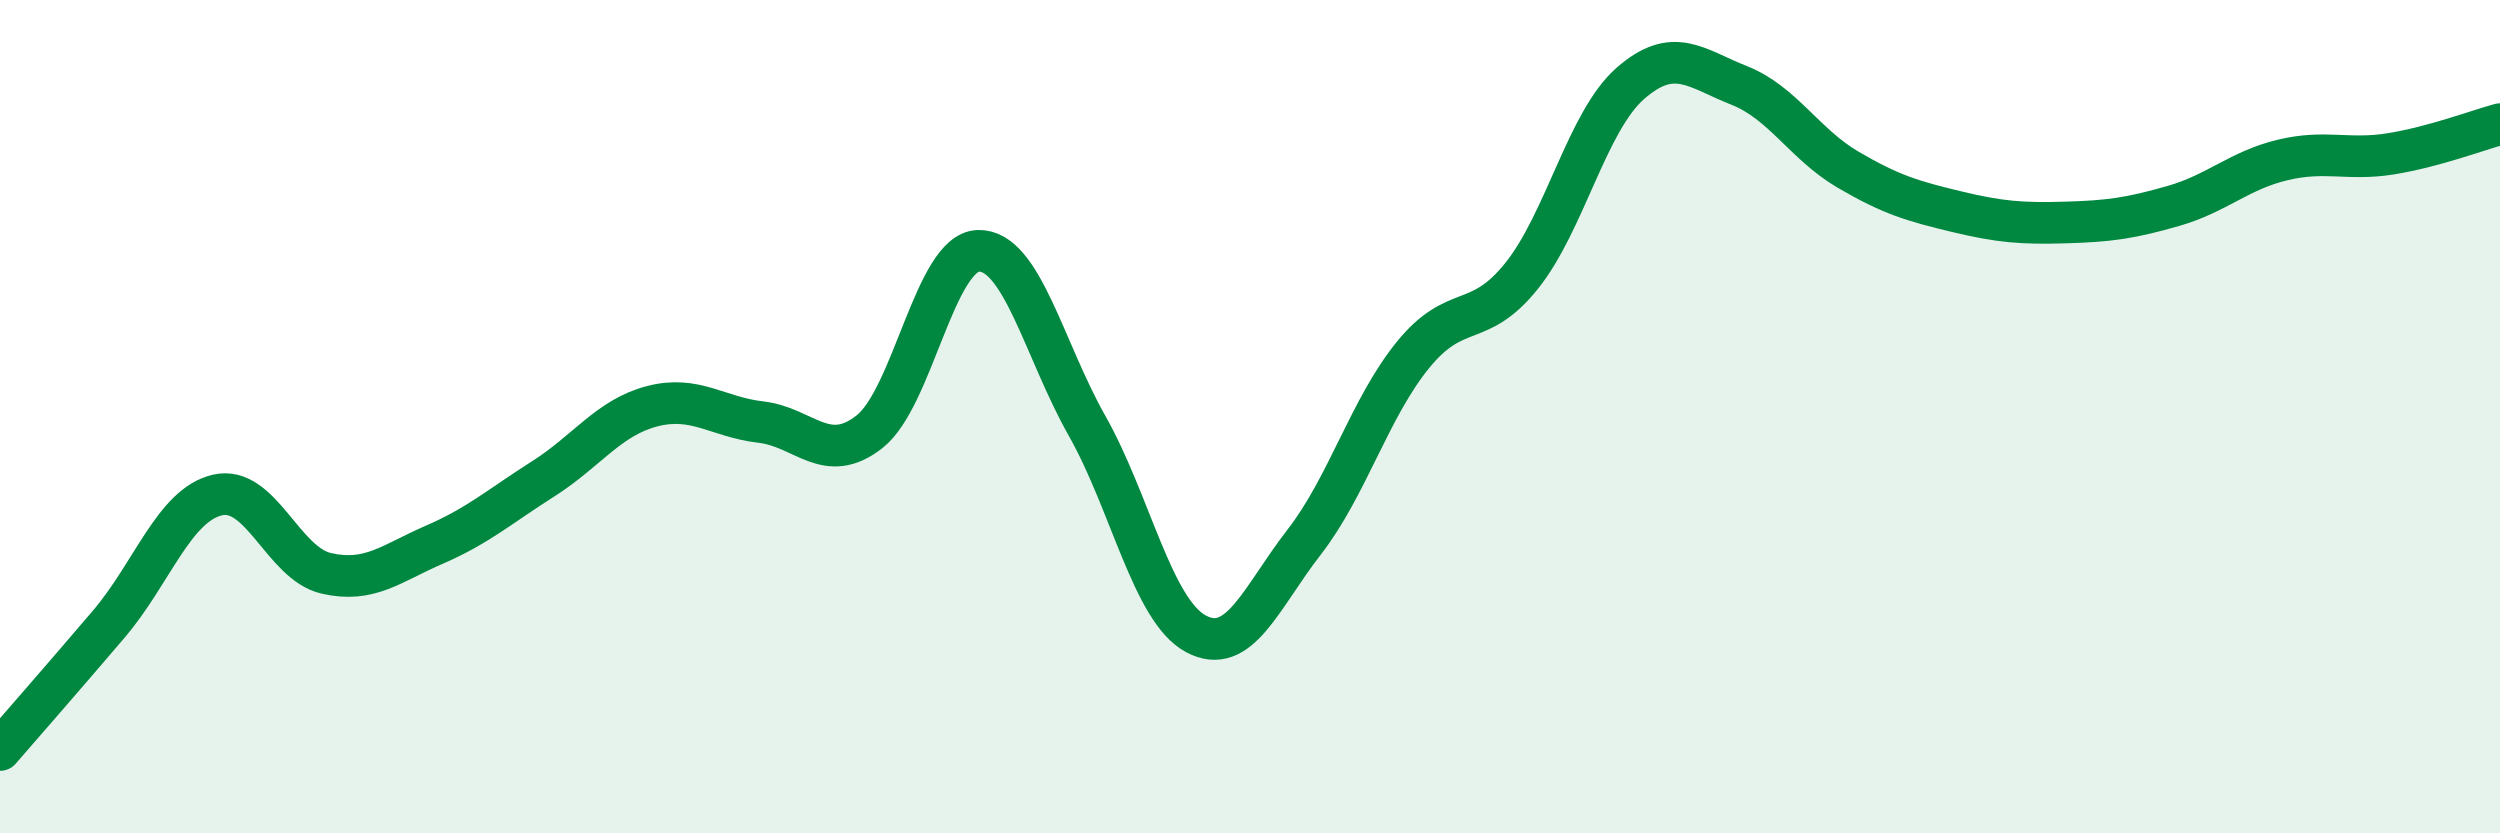
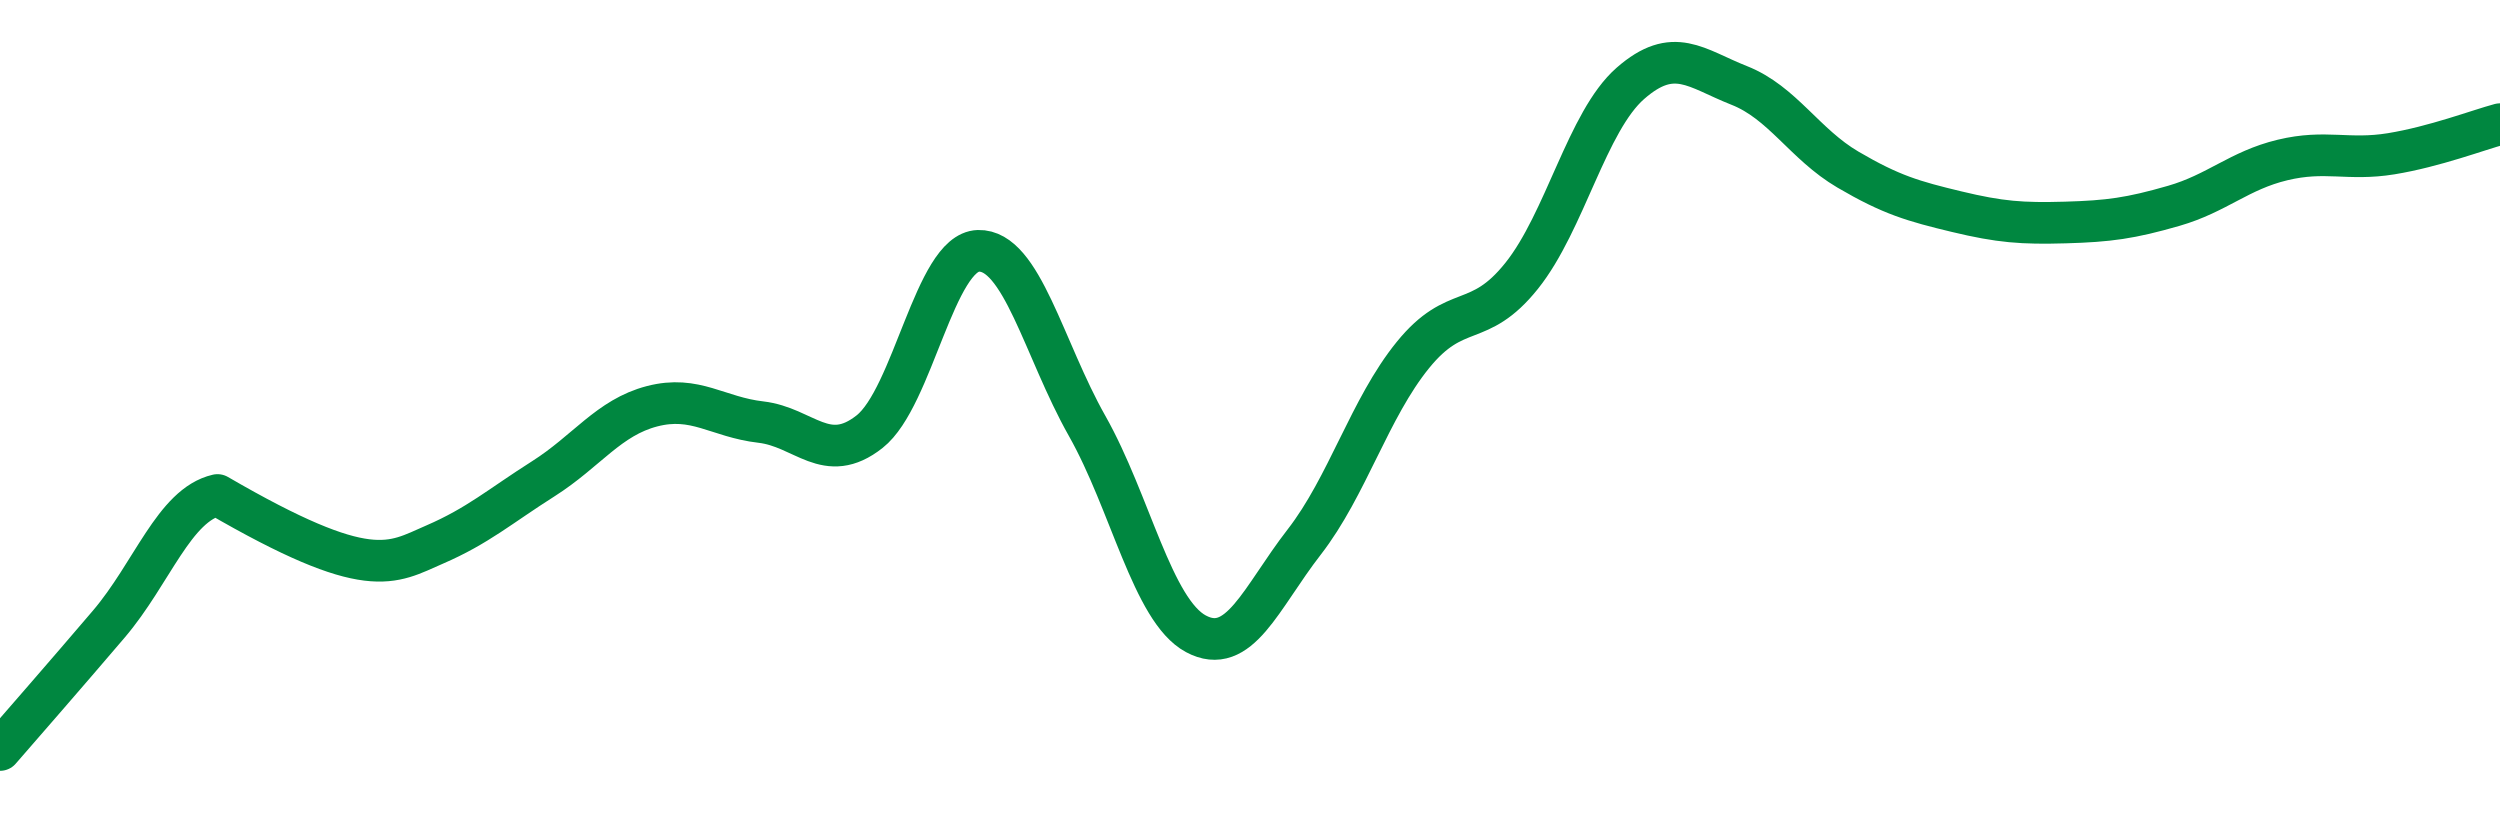
<svg xmlns="http://www.w3.org/2000/svg" width="60" height="20" viewBox="0 0 60 20">
-   <path d="M 0,18 C 0.52,17.4 1.57,16.2 2.61,14.98 C 3.65,13.76 4.18,12.12 5.22,11.88 C 6.26,11.64 6.79,13.52 7.83,13.76 C 8.87,14 9.39,13.52 10.43,13.07 C 11.47,12.62 12,12.15 13.04,11.49 C 14.08,10.83 14.61,10.02 15.65,9.75 C 16.69,9.48 17.22,10.01 18.26,10.13 C 19.3,10.25 19.83,11.18 20.87,10.36 C 21.91,9.54 22.44,6.05 23.48,6.02 C 24.52,5.99 25.05,8.38 26.09,10.22 C 27.13,12.06 27.66,14.65 28.7,15.21 C 29.74,15.77 30.26,14.35 31.3,13.01 C 32.34,11.67 32.87,9.8 33.91,8.52 C 34.95,7.24 35.48,7.92 36.52,6.62 C 37.56,5.32 38.09,2.91 39.13,2 C 40.17,1.09 40.7,1.64 41.74,2.05 C 42.78,2.46 43.31,3.46 44.35,4.07 C 45.39,4.68 45.92,4.83 46.96,5.08 C 48,5.33 48.53,5.37 49.57,5.34 C 50.61,5.31 51.13,5.24 52.17,4.94 C 53.21,4.64 53.74,4.09 54.78,3.84 C 55.82,3.59 56.35,3.86 57.39,3.69 C 58.43,3.52 59.48,3.12 60,2.98L60 20L0 20Z" fill="#008740" opacity="0.1" stroke-linecap="round" stroke-linejoin="round" />
-   <path d="M 0,18 C 0.52,17.4 1.57,16.2 2.61,14.98 C 3.65,13.76 4.18,12.12 5.22,11.88 C 6.26,11.64 6.79,13.52 7.83,13.76 C 8.87,14 9.39,13.52 10.43,13.07 C 11.47,12.62 12,12.15 13.04,11.49 C 14.08,10.83 14.61,10.02 15.65,9.75 C 16.69,9.48 17.22,10.01 18.26,10.13 C 19.3,10.25 19.83,11.18 20.87,10.36 C 21.91,9.54 22.44,6.05 23.48,6.02 C 24.52,5.99 25.05,8.38 26.09,10.22 C 27.13,12.06 27.66,14.65 28.7,15.21 C 29.74,15.77 30.26,14.35 31.3,13.01 C 32.34,11.67 32.87,9.8 33.91,8.52 C 34.95,7.24 35.48,7.92 36.52,6.62 C 37.56,5.32 38.09,2.91 39.13,2 C 40.17,1.09 40.7,1.64 41.74,2.05 C 42.78,2.46 43.31,3.46 44.35,4.07 C 45.39,4.68 45.92,4.83 46.96,5.08 C 48,5.33 48.53,5.37 49.57,5.34 C 50.61,5.31 51.13,5.24 52.17,4.94 C 53.21,4.64 53.74,4.09 54.78,3.84 C 55.82,3.59 56.35,3.86 57.39,3.69 C 58.43,3.52 59.48,3.12 60,2.98" stroke="#008740" stroke-width="1" fill="none" stroke-linecap="round" stroke-linejoin="round" />
+   <path d="M 0,18 C 0.52,17.4 1.57,16.2 2.61,14.98 C 3.65,13.76 4.18,12.12 5.22,11.88 C 8.87,14 9.39,13.52 10.43,13.07 C 11.47,12.62 12,12.15 13.04,11.49 C 14.08,10.83 14.61,10.02 15.65,9.75 C 16.69,9.48 17.22,10.01 18.26,10.13 C 19.3,10.25 19.83,11.18 20.87,10.36 C 21.91,9.54 22.44,6.05 23.48,6.02 C 24.52,5.99 25.05,8.38 26.09,10.22 C 27.13,12.06 27.66,14.65 28.7,15.21 C 29.74,15.77 30.26,14.35 31.3,13.01 C 32.34,11.67 32.87,9.8 33.91,8.52 C 34.95,7.24 35.48,7.92 36.52,6.62 C 37.56,5.32 38.09,2.91 39.13,2 C 40.17,1.09 40.7,1.64 41.74,2.05 C 42.78,2.46 43.31,3.46 44.35,4.07 C 45.39,4.68 45.92,4.83 46.96,5.08 C 48,5.33 48.53,5.37 49.57,5.34 C 50.61,5.31 51.13,5.24 52.17,4.94 C 53.21,4.64 53.74,4.09 54.78,3.84 C 55.82,3.59 56.35,3.86 57.39,3.69 C 58.43,3.52 59.48,3.12 60,2.98" stroke="#008740" stroke-width="1" fill="none" stroke-linecap="round" stroke-linejoin="round" />
</svg>